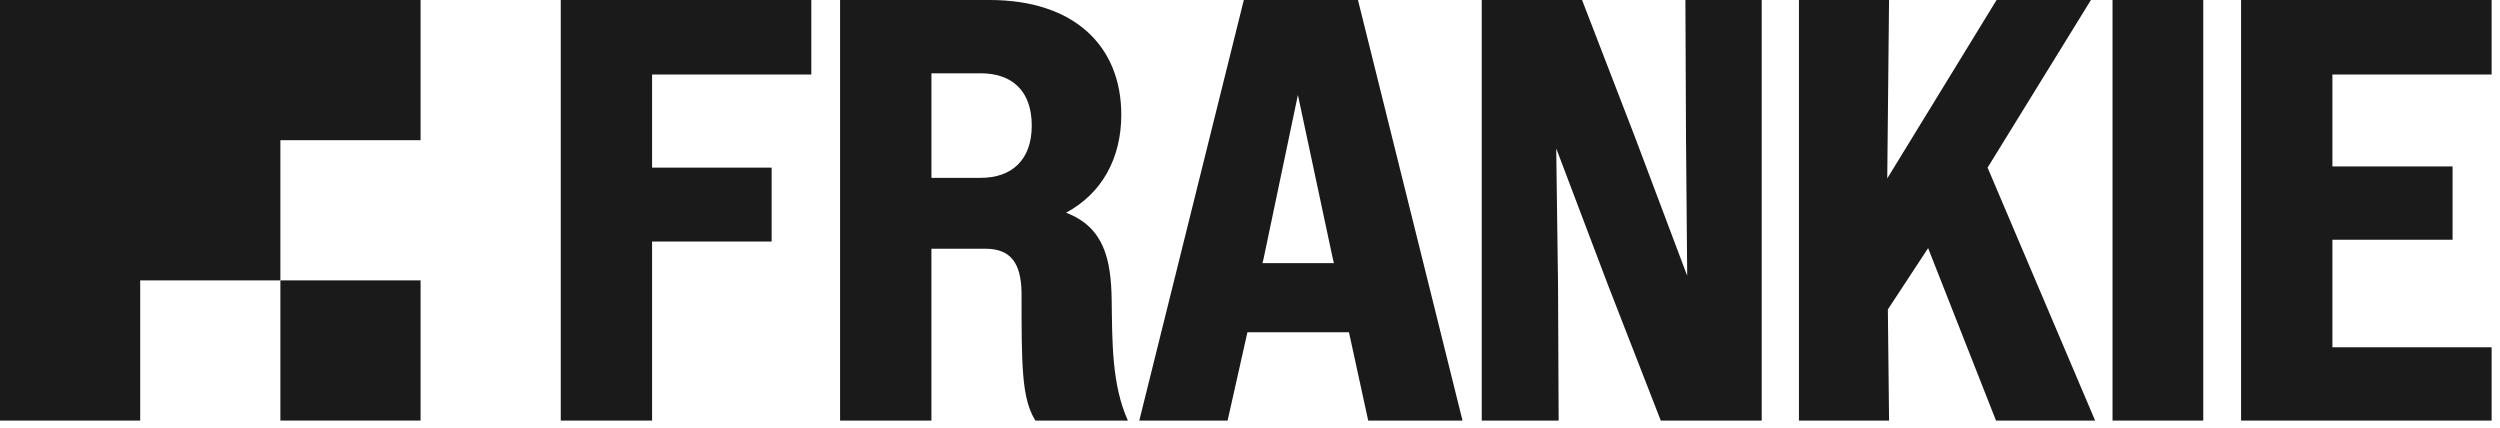
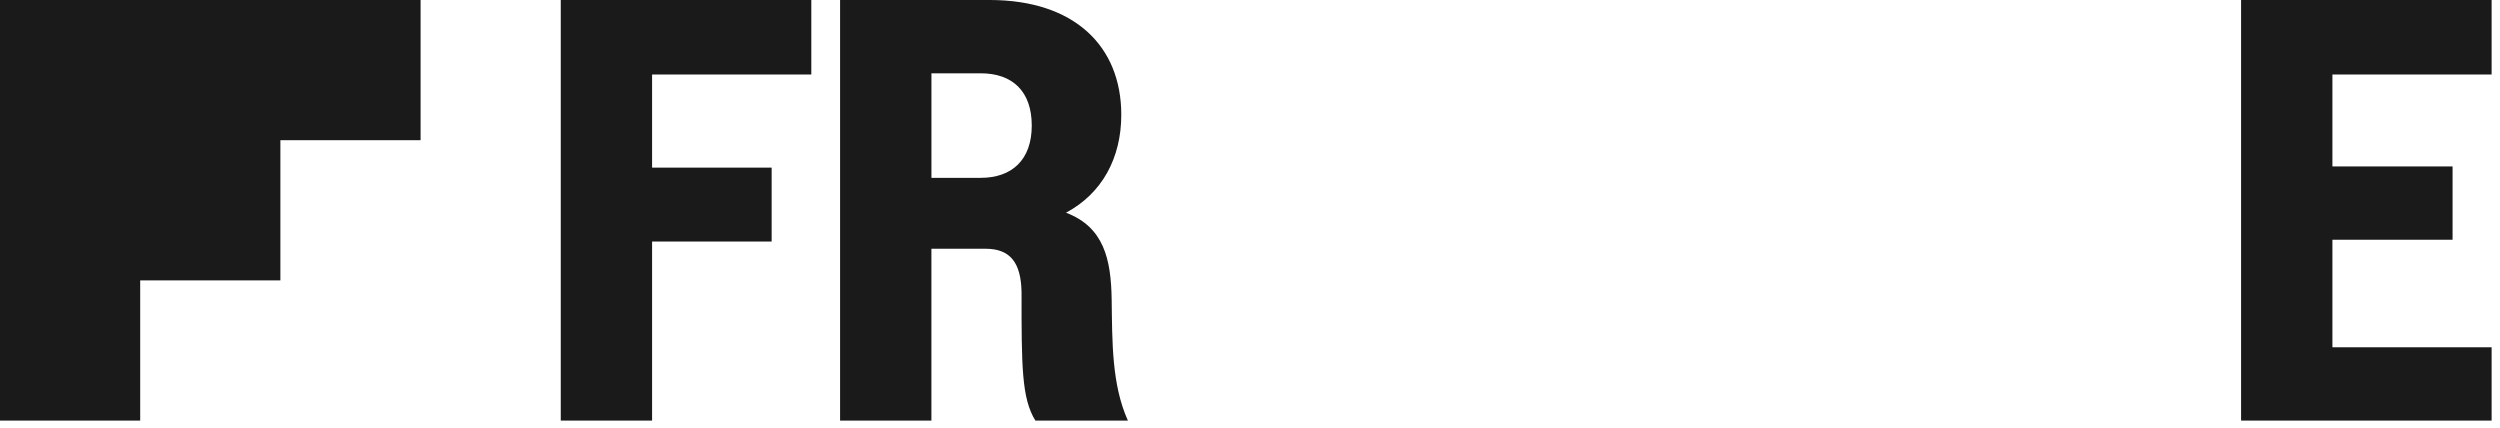
<svg xmlns="http://www.w3.org/2000/svg" width="181" height="31" viewBox="0 0 181 31" fill="none">
  <path d="M40.599 0H58.739V5.394H47.211V12.136H55.867V17.487H47.211V30.45H40.599V0Z" fill="#1A1A1A" />
  <path d="M60.824 0H71.656C77.746 0 81.181 3.306 81.181 8.309C81.181 11.441 79.789 14.007 77.18 15.399C79.92 16.443 80.442 18.749 80.485 21.707C80.529 24.751 80.485 27.84 81.659 30.45H74.961C73.96 28.841 73.96 26.491 73.96 21.141C73.916 19.054 73.177 18.009 71.35 18.009H67.434V30.45H60.822V0H60.824ZM67.436 5.307V12.876H71.003C73.265 12.876 74.699 11.571 74.699 9.092C74.699 6.612 73.307 5.307 71.003 5.307L67.436 5.307Z" fill="#1A1A1A" />
-   <path d="M90.053 0H98.317L105.887 30.45H99.058L97.665 24.055H90.314L88.878 30.45H82.484L90.053 0ZM91.402 19.053H96.577L96.491 18.705L93.968 6.873L91.488 18.705L91.402 19.053Z" fill="#1A1A1A" />
-   <path d="M107.276 0H114.541L118.369 9.918L122.153 19.966L122.066 9.918L122.024 0H127.548V30.45H120.24L116.412 20.619L112.671 10.744L112.802 20.619L112.846 30.45H107.278V0H107.276Z" fill="#1A1A1A" />
-   <path d="M130.243 0H136.767L136.637 12.919L144.553 0H151.383L143.901 12.136L151.687 30.45H144.511L139.596 17.965L136.681 22.403L136.768 30.45H130.244L130.243 0Z" fill="#1A1A1A" />
-   <path d="M152.947 0H159.516V30.45H152.947V0Z" fill="#1A1A1A" />
+   <path d="M152.947 0H159.516V30.45V0Z" fill="#1A1A1A" />
  <path d="M162.254 0H180.393V5.394H168.867V12.05H177.566V17.357H168.867V25.143H180.393V30.45H162.254V0Z" fill="#1A1A1A" />
  <path d="M30.45 10.15V0H20.3H10.15H0V10.15V20.3V30.45H10.15V20.3H20.3V10.15H30.45Z" fill="#1A1A1A" />
-   <path d="M30.45 20.3H20.3V30.449H30.45V20.3Z" fill="#1A1A1A" />
</svg>